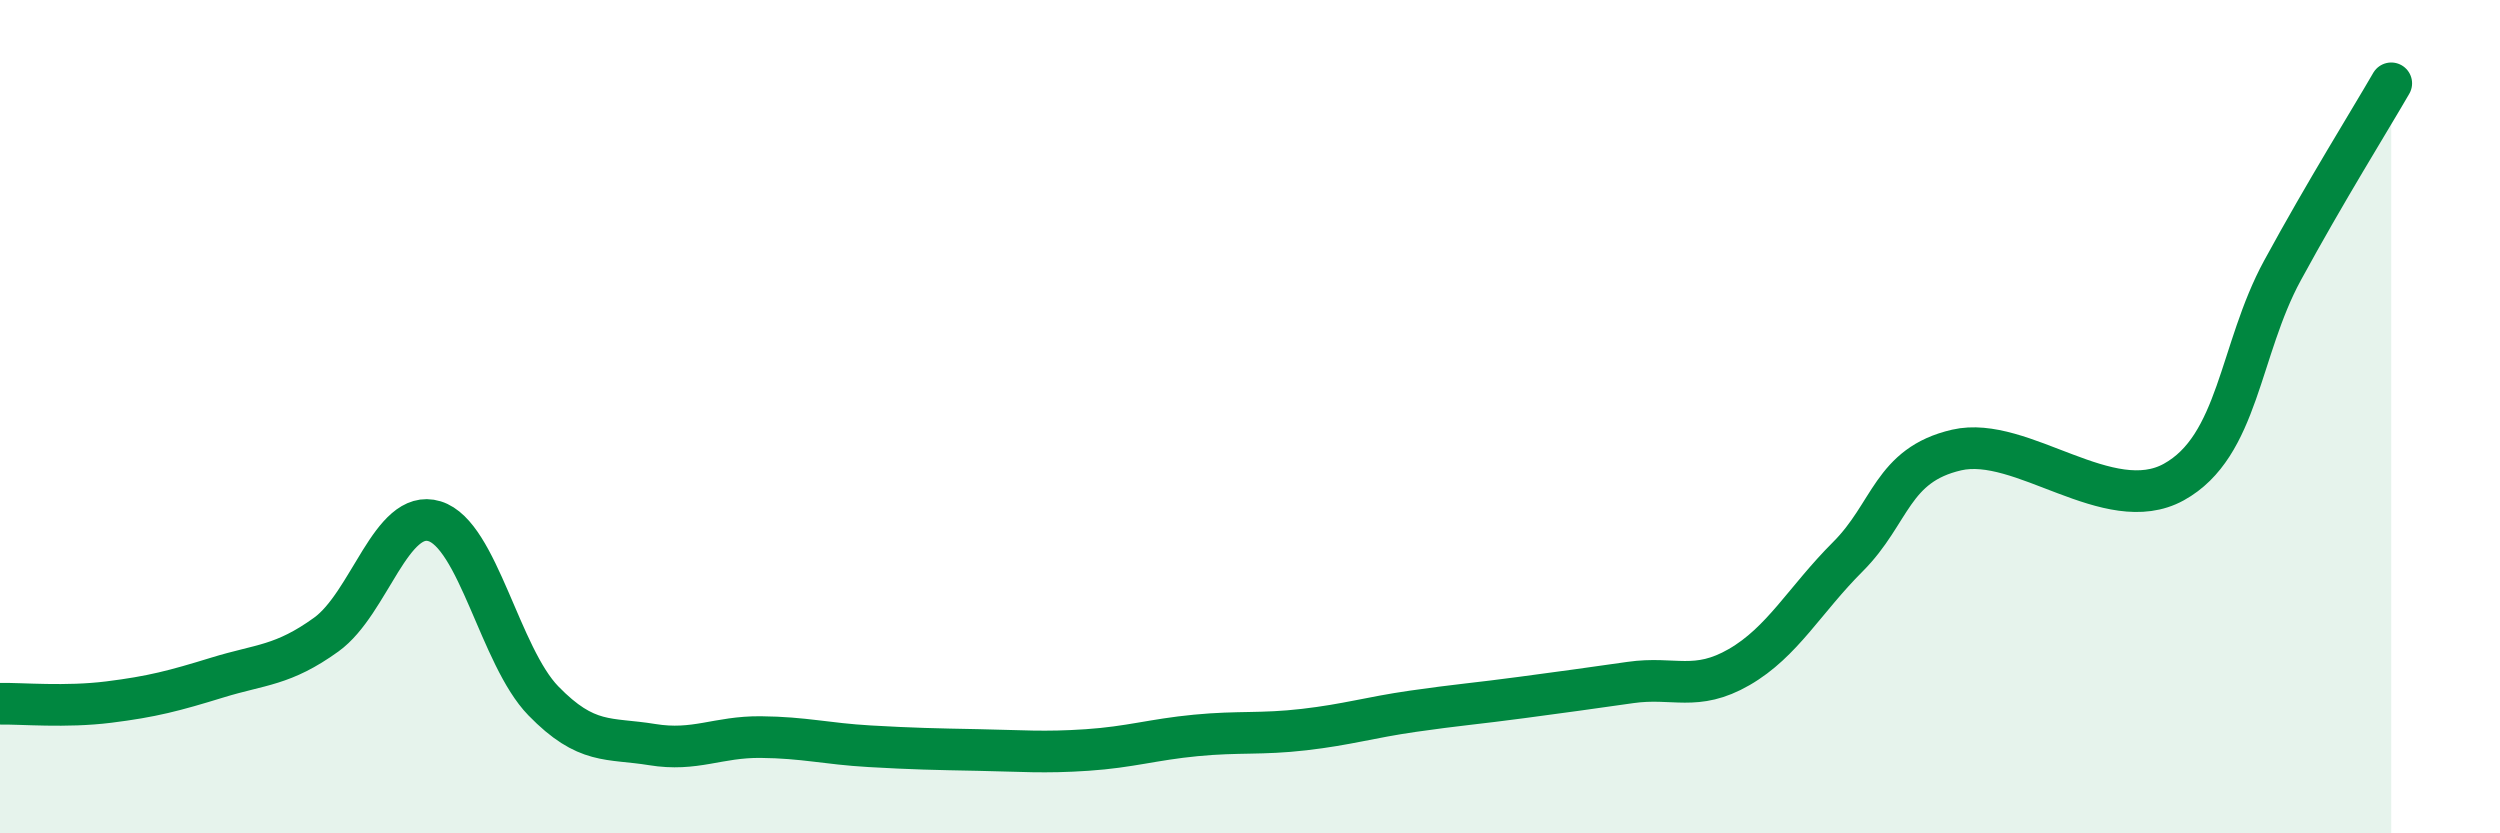
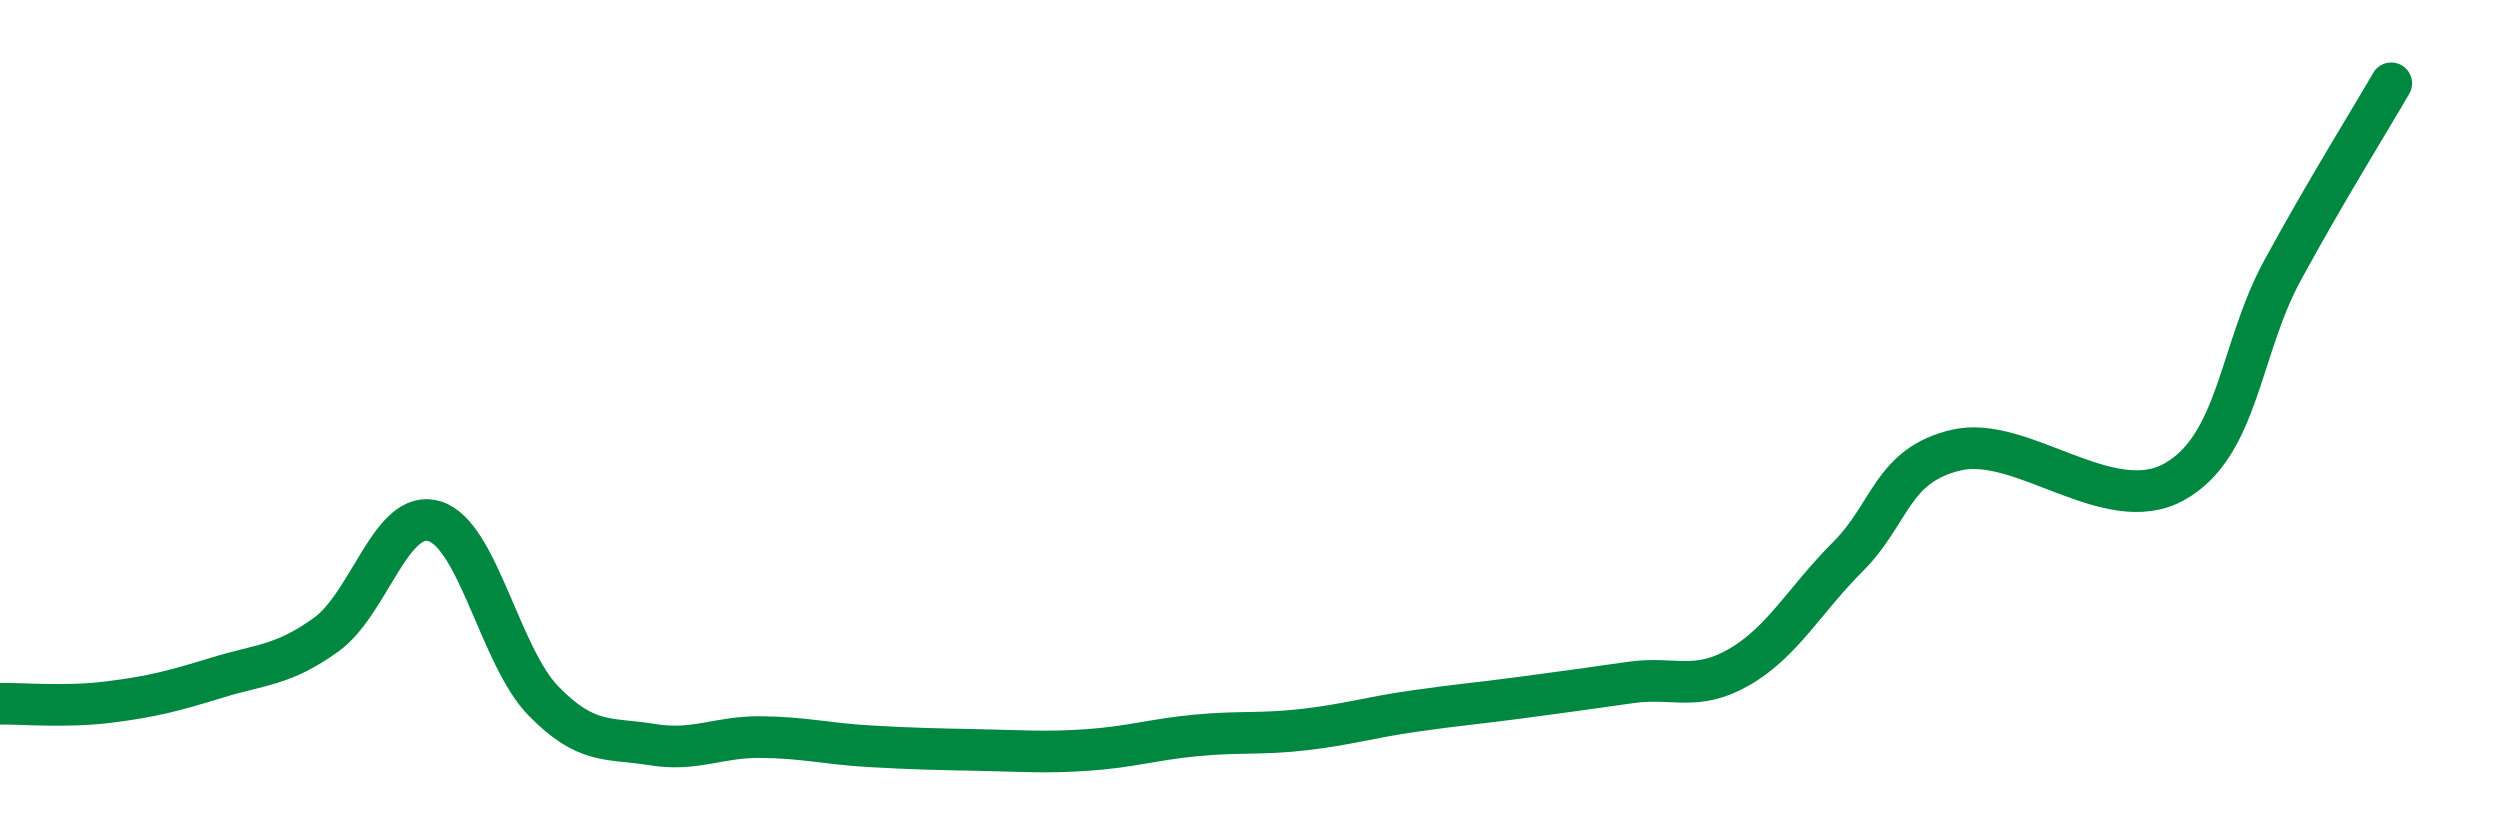
<svg xmlns="http://www.w3.org/2000/svg" width="60" height="20" viewBox="0 0 60 20">
-   <path d="M 0,16.89 C 0.52,16.88 1.57,16.98 2.61,16.85 C 3.65,16.72 4.18,16.58 5.22,16.26 C 6.26,15.94 6.79,15.98 7.83,15.23 C 8.87,14.48 9.39,12.19 10.43,12.51 C 11.47,12.83 12,15.75 13.04,16.82 C 14.08,17.89 14.61,17.7 15.65,17.87 C 16.69,18.04 17.22,17.68 18.26,17.69 C 19.3,17.7 19.83,17.85 20.87,17.91 C 21.91,17.97 22.44,17.98 23.48,18 C 24.52,18.02 25.05,18.07 26.09,18 C 27.13,17.93 27.66,17.75 28.7,17.65 C 29.74,17.55 30.26,17.63 31.3,17.51 C 32.34,17.39 32.87,17.22 33.91,17.07 C 34.95,16.92 35.48,16.88 36.52,16.74 C 37.56,16.6 38.09,16.53 39.13,16.38 C 40.17,16.23 40.7,16.61 41.74,16.01 C 42.78,15.41 43.31,14.4 44.35,13.36 C 45.39,12.32 45.4,11.16 46.96,10.8 C 48.52,10.44 50.61,12.43 52.17,11.57 C 53.73,10.71 53.74,8.4 54.78,6.49 C 55.82,4.58 56.87,2.9 57.39,2L57.39 20L0 20Z" fill="#008740" opacity="0.1" stroke-linecap="round" stroke-linejoin="round" />
  <path d="M 0,16.89 C 0.52,16.88 1.57,16.98 2.61,16.85 C 3.65,16.72 4.18,16.58 5.22,16.26 C 6.26,15.94 6.79,15.98 7.83,15.23 C 8.87,14.48 9.39,12.19 10.43,12.51 C 11.47,12.83 12,15.75 13.04,16.82 C 14.08,17.89 14.61,17.7 15.65,17.87 C 16.69,18.04 17.22,17.68 18.26,17.69 C 19.3,17.7 19.83,17.85 20.87,17.91 C 21.91,17.97 22.44,17.98 23.48,18 C 24.52,18.02 25.05,18.07 26.09,18 C 27.13,17.93 27.66,17.75 28.7,17.65 C 29.74,17.55 30.26,17.63 31.3,17.51 C 32.34,17.39 32.87,17.22 33.91,17.07 C 34.95,16.92 35.48,16.88 36.52,16.74 C 37.56,16.6 38.09,16.53 39.13,16.38 C 40.17,16.23 40.7,16.61 41.74,16.01 C 42.78,15.41 43.31,14.4 44.35,13.36 C 45.39,12.32 45.4,11.16 46.96,10.8 C 48.52,10.44 50.61,12.43 52.17,11.57 C 53.73,10.71 53.74,8.4 54.78,6.49 C 55.82,4.58 56.87,2.9 57.39,2" stroke="#008740" stroke-width="1" fill="none" stroke-linecap="round" stroke-linejoin="round" />
</svg>